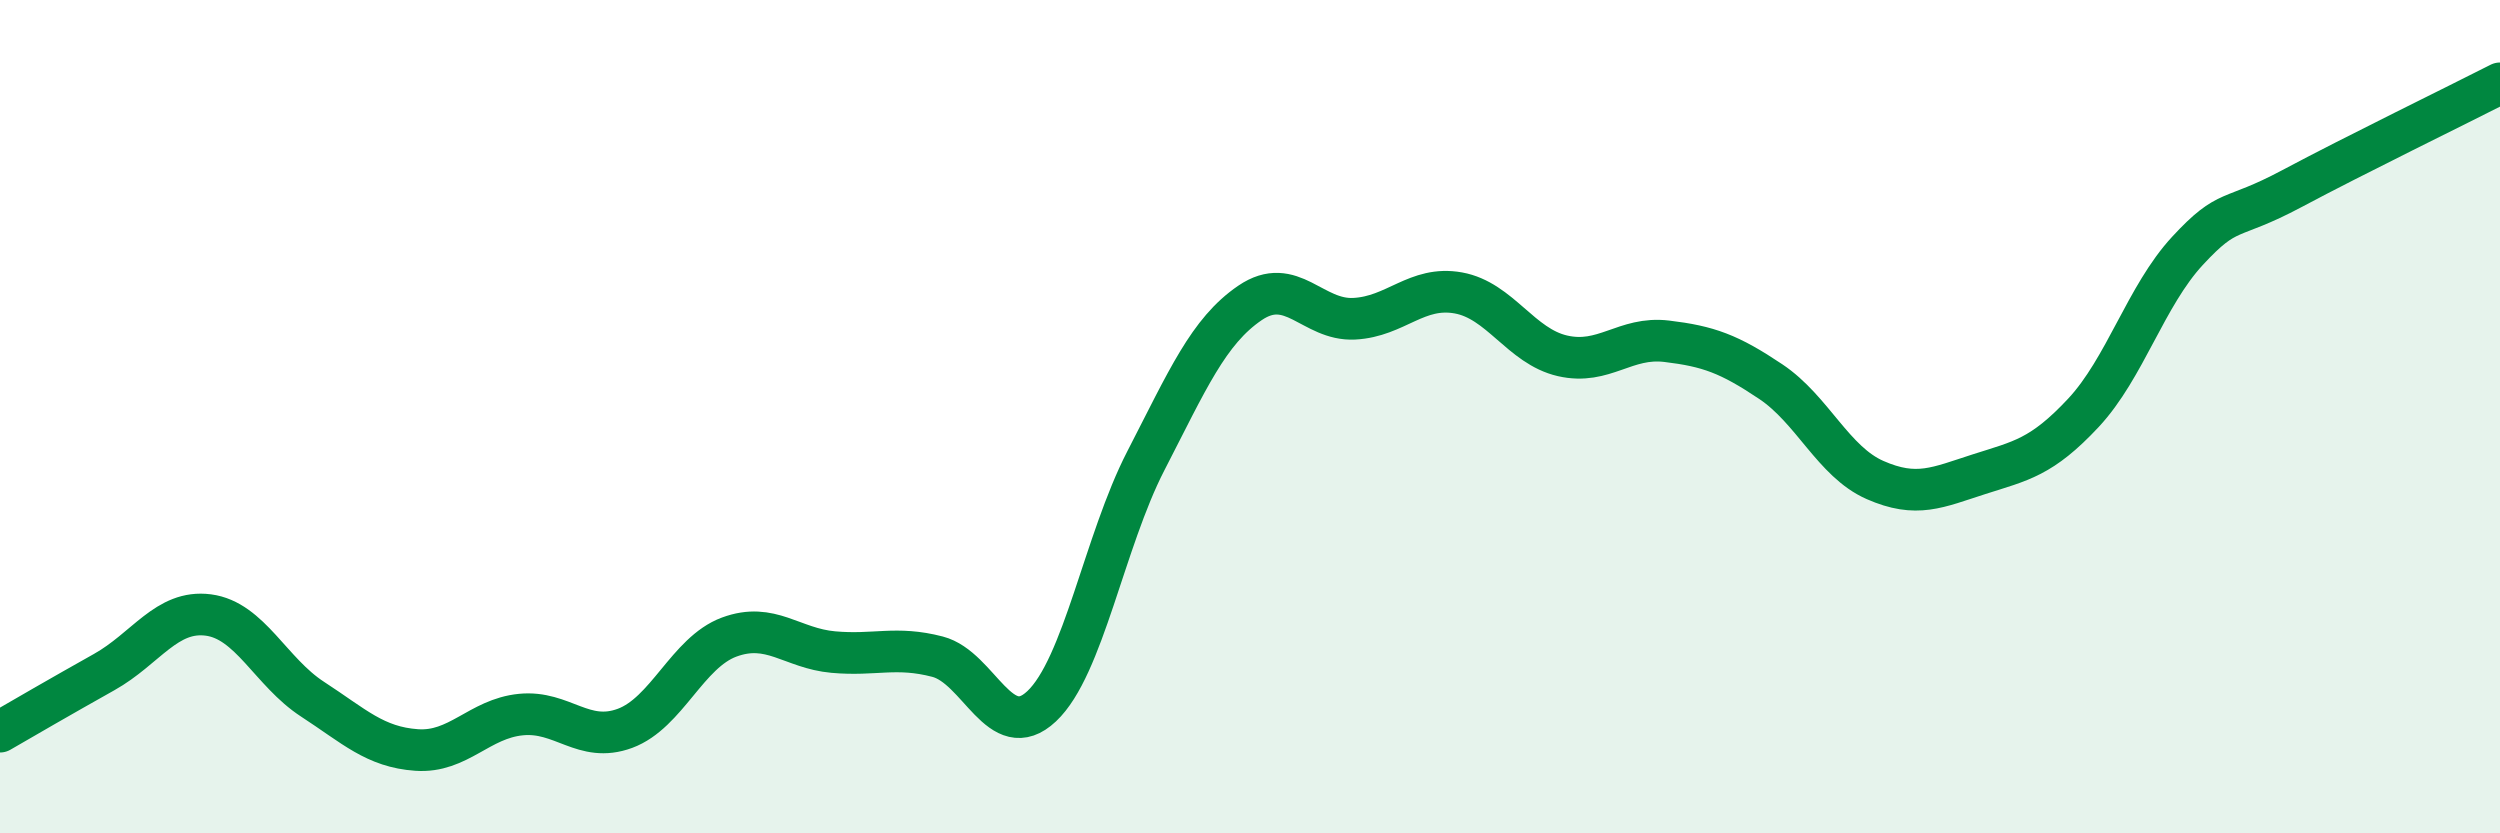
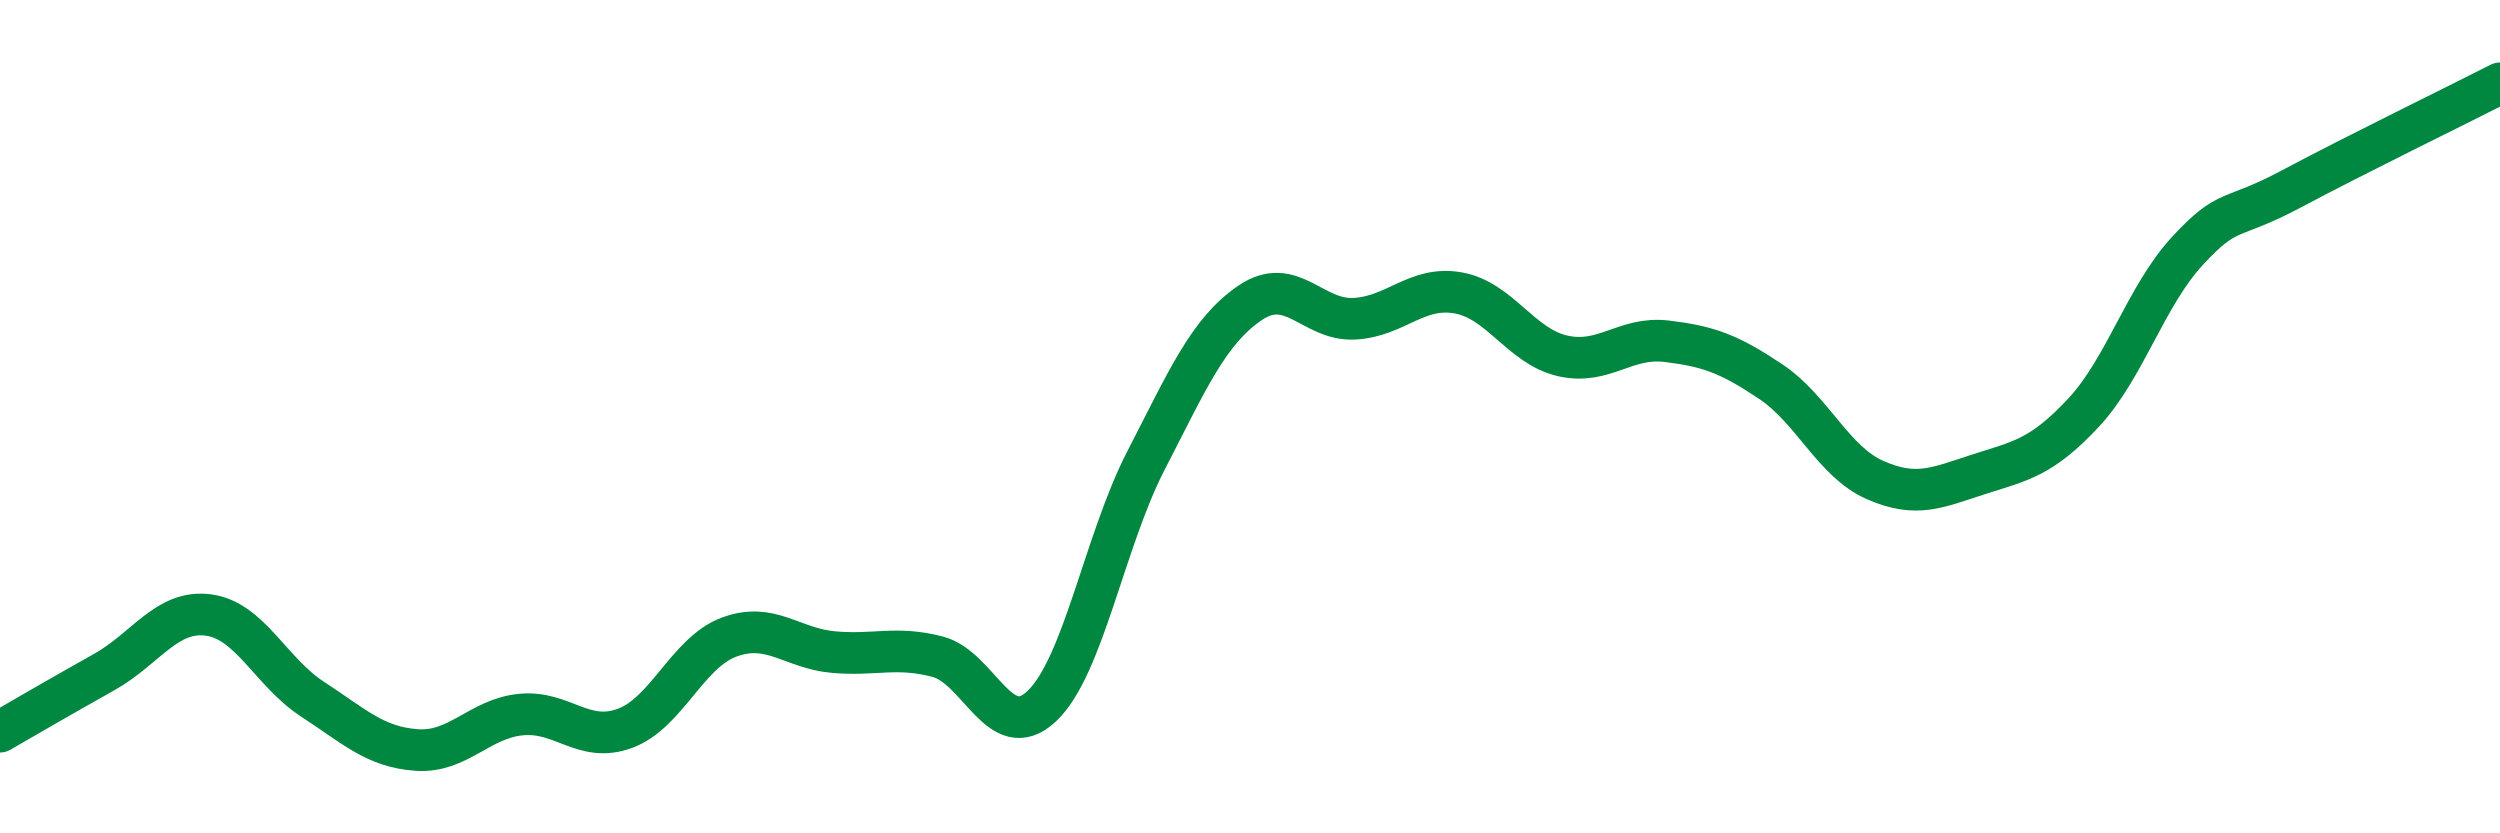
<svg xmlns="http://www.w3.org/2000/svg" width="60" height="20" viewBox="0 0 60 20">
-   <path d="M 0,17.56 C 0.5,17.27 1.5,16.69 2.5,16.13 C 3.5,15.57 4,14.63 5,14.76 C 6,14.89 6.5,16.13 7.5,16.78 C 8.5,17.43 9,17.93 10,18 C 11,18.07 11.5,17.25 12.5,17.15 C 13.5,17.05 14,17.85 15,17.48 C 16,17.11 16.5,15.66 17.5,15.29 C 18.5,14.92 19,15.56 20,15.65 C 21,15.74 21.5,15.5 22.5,15.76 C 23.5,16.02 24,17.89 25,16.95 C 26,16.01 26.5,13 27.5,11.06 C 28.5,9.12 29,7.95 30,7.27 C 31,6.59 31.5,7.7 32.5,7.65 C 33.5,7.6 34,6.85 35,7.03 C 36,7.21 36.5,8.31 37.5,8.54 C 38.5,8.77 39,8.07 40,8.19 C 41,8.31 41.5,8.49 42.5,9.16 C 43.5,9.83 44,11.08 45,11.52 C 46,11.96 46.5,11.7 47.5,11.38 C 48.5,11.06 49,10.98 50,9.91 C 51,8.84 51.5,7.1 52.5,6.02 C 53.5,4.94 53.5,5.33 55,4.53 C 56.5,3.73 59,2.51 60,2L60 20L0 20Z" fill="#008740" opacity="0.1" stroke-linecap="round" stroke-linejoin="round" />
  <path d="M 0,17.56 C 0.5,17.27 1.5,16.69 2.5,16.13 C 3.5,15.57 4,14.63 5,14.76 C 6,14.89 6.5,16.13 7.5,16.78 C 8.5,17.43 9,17.93 10,18 C 11,18.07 11.5,17.25 12.5,17.15 C 13.5,17.05 14,17.85 15,17.48 C 16,17.11 16.5,15.66 17.5,15.29 C 18.5,14.92 19,15.56 20,15.65 C 21,15.74 21.5,15.5 22.5,15.76 C 23.5,16.02 24,17.89 25,16.95 C 26,16.01 26.5,13 27.5,11.06 C 28.5,9.12 29,7.95 30,7.27 C 31,6.59 31.5,7.7 32.5,7.65 C 33.5,7.6 34,6.85 35,7.03 C 36,7.21 36.5,8.31 37.5,8.54 C 38.5,8.77 39,8.07 40,8.19 C 41,8.31 41.5,8.49 42.5,9.16 C 43.5,9.83 44,11.08 45,11.52 C 46,11.96 46.5,11.7 47.5,11.38 C 48.5,11.06 49,10.98 50,9.91 C 51,8.84 51.5,7.1 52.5,6.02 C 53.5,4.94 53.5,5.33 55,4.53 C 56.5,3.73 59,2.51 60,2" stroke="#008740" stroke-width="1" fill="none" stroke-linecap="round" stroke-linejoin="round" />
</svg>